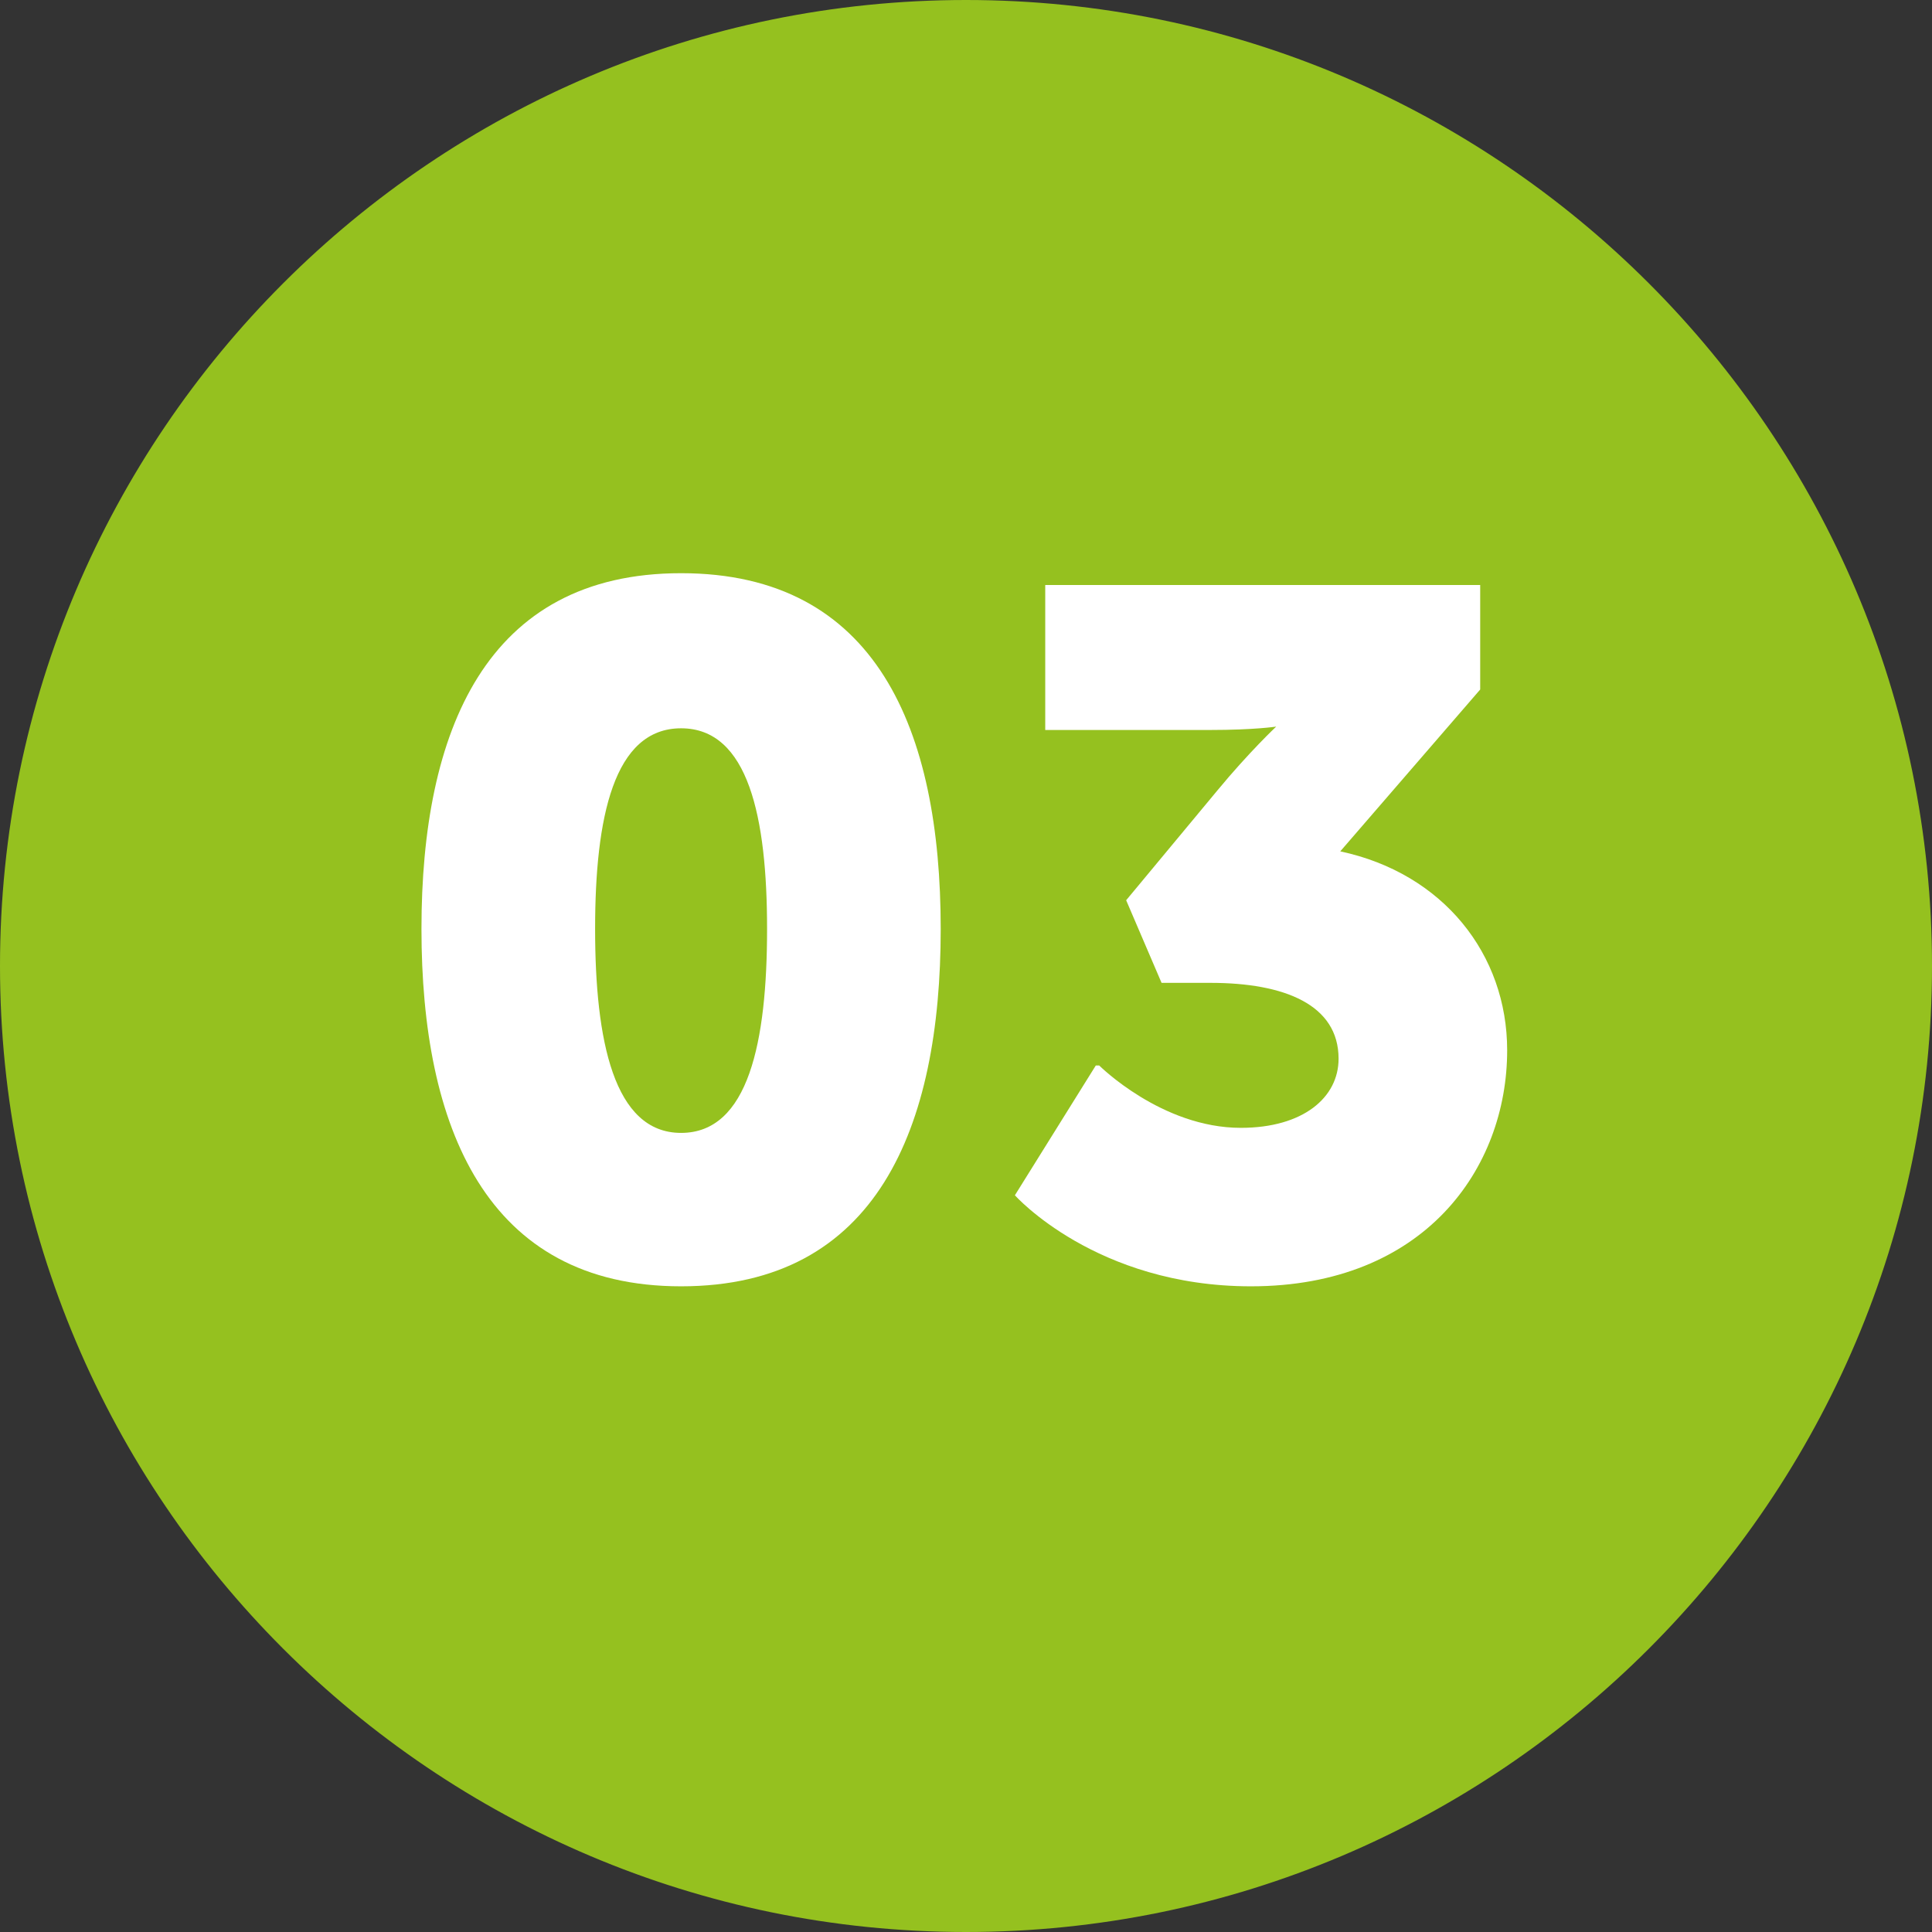
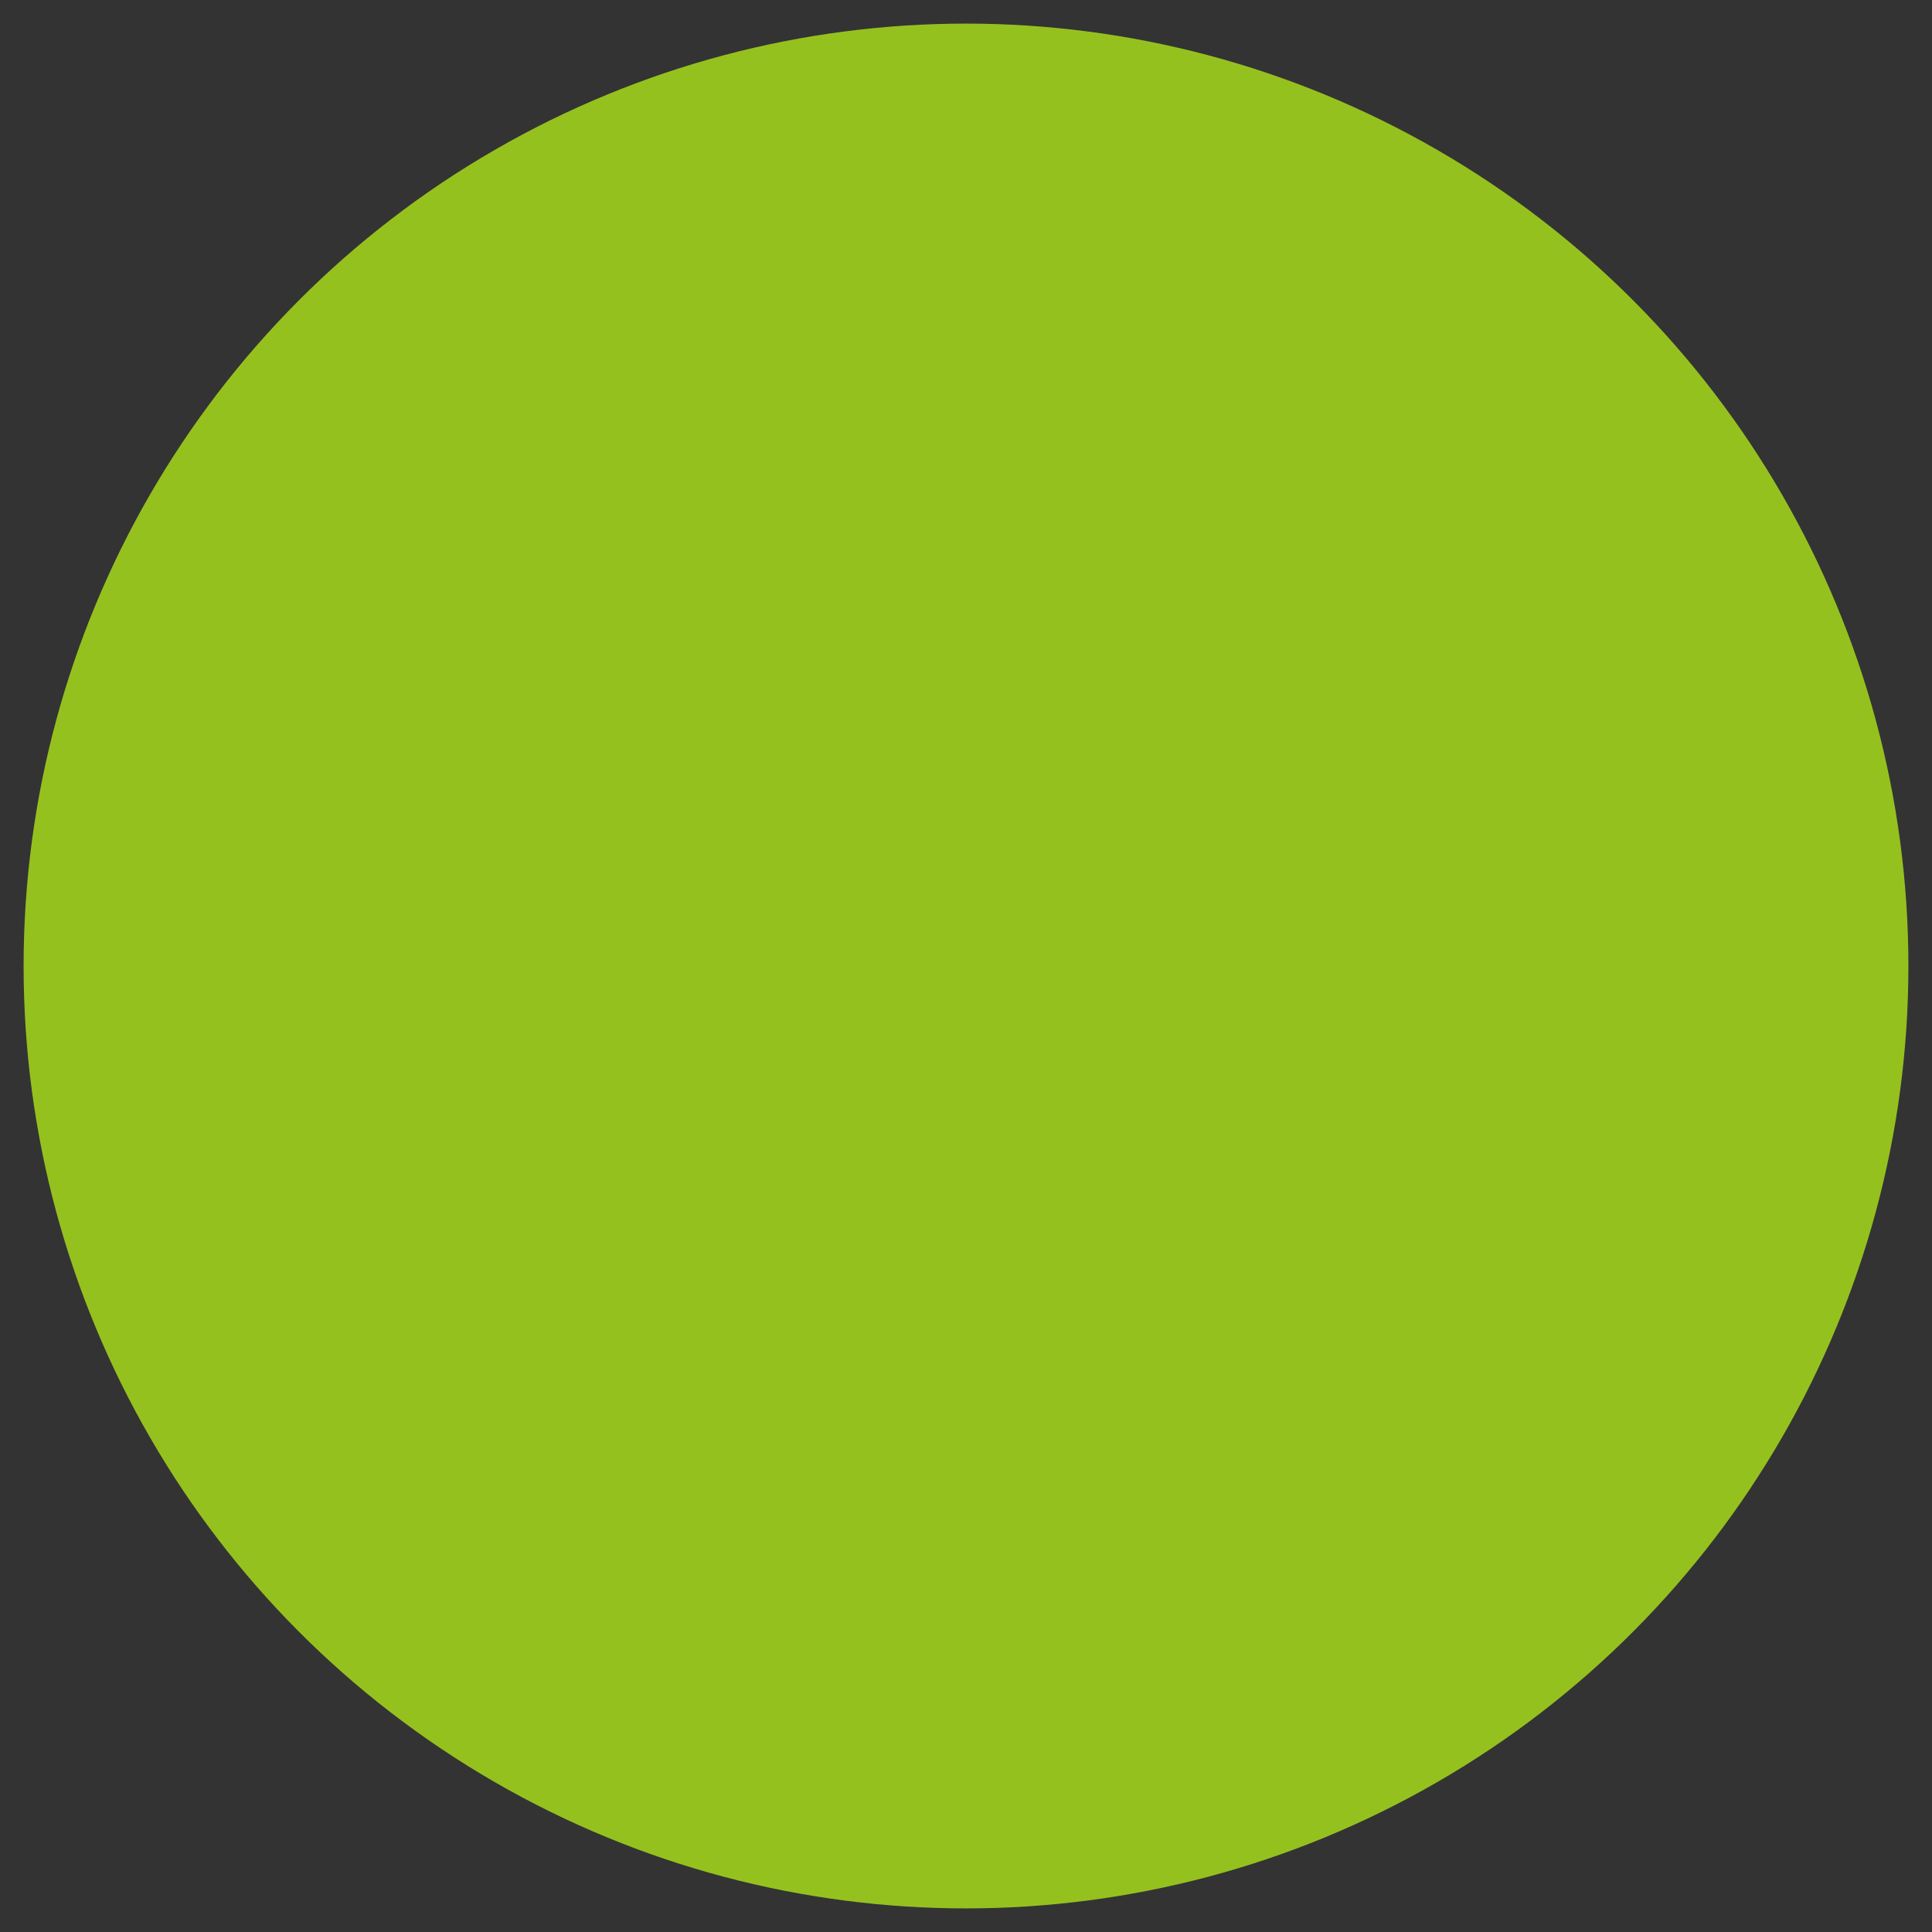
<svg xmlns="http://www.w3.org/2000/svg" id="Layer_2" viewBox="0 0 11.46 11.46">
  <rect x="0" y="0" width="11.46" height="11.46" fill="#333333" stroke="none" />
  <defs>
    <style>.cls-1{fill:#fff;}.cls-2{fill:#95c11f;}</style>
  </defs>
  <g id="pico">
    <circle class="cls-2" cx="5.73" cy="5.73" r="5.59" />
-     <path class="cls-2" d="m5.73,11.46c-3.16,0-5.73-2.57-5.73-5.73S2.57,0,5.73,0s5.73,2.57,5.73,5.73-2.57,5.73-5.73,5.73ZM5.73.28C2.72.28.28,2.72.28,5.73s2.45,5.45,5.45,5.45,5.45-2.45,5.45-5.45S8.74.28,5.73.28Z" />
-     <path class="cls-1" d="m2.5,5.51c0-1.17.38-2.11,1.54-2.11s1.54.93,1.54,2.11-.38,2.12-1.54,2.12-1.54-.95-1.54-2.12Zm2.05,0c0-.66-.11-1.19-.51-1.19s-.51.53-.51,1.19.11,1.21.51,1.21.51-.54.51-1.21Z" />
-     <path class="cls-1" d="m6.52,6.32s.37.37.84.37c.37,0,.58-.18.58-.41,0-.32-.32-.45-.76-.45h-.29l-.21-.49.54-.65c.19-.23.35-.38.35-.38h0s-.13.02-.39.02h-.98v-.86h2.58v.62l-.83.96c.61.13.99.61.99,1.18,0,.7-.49,1.4-1.52,1.4-.92,0-1.4-.54-1.4-.54l.48-.77Z" />
  </g>
</svg>